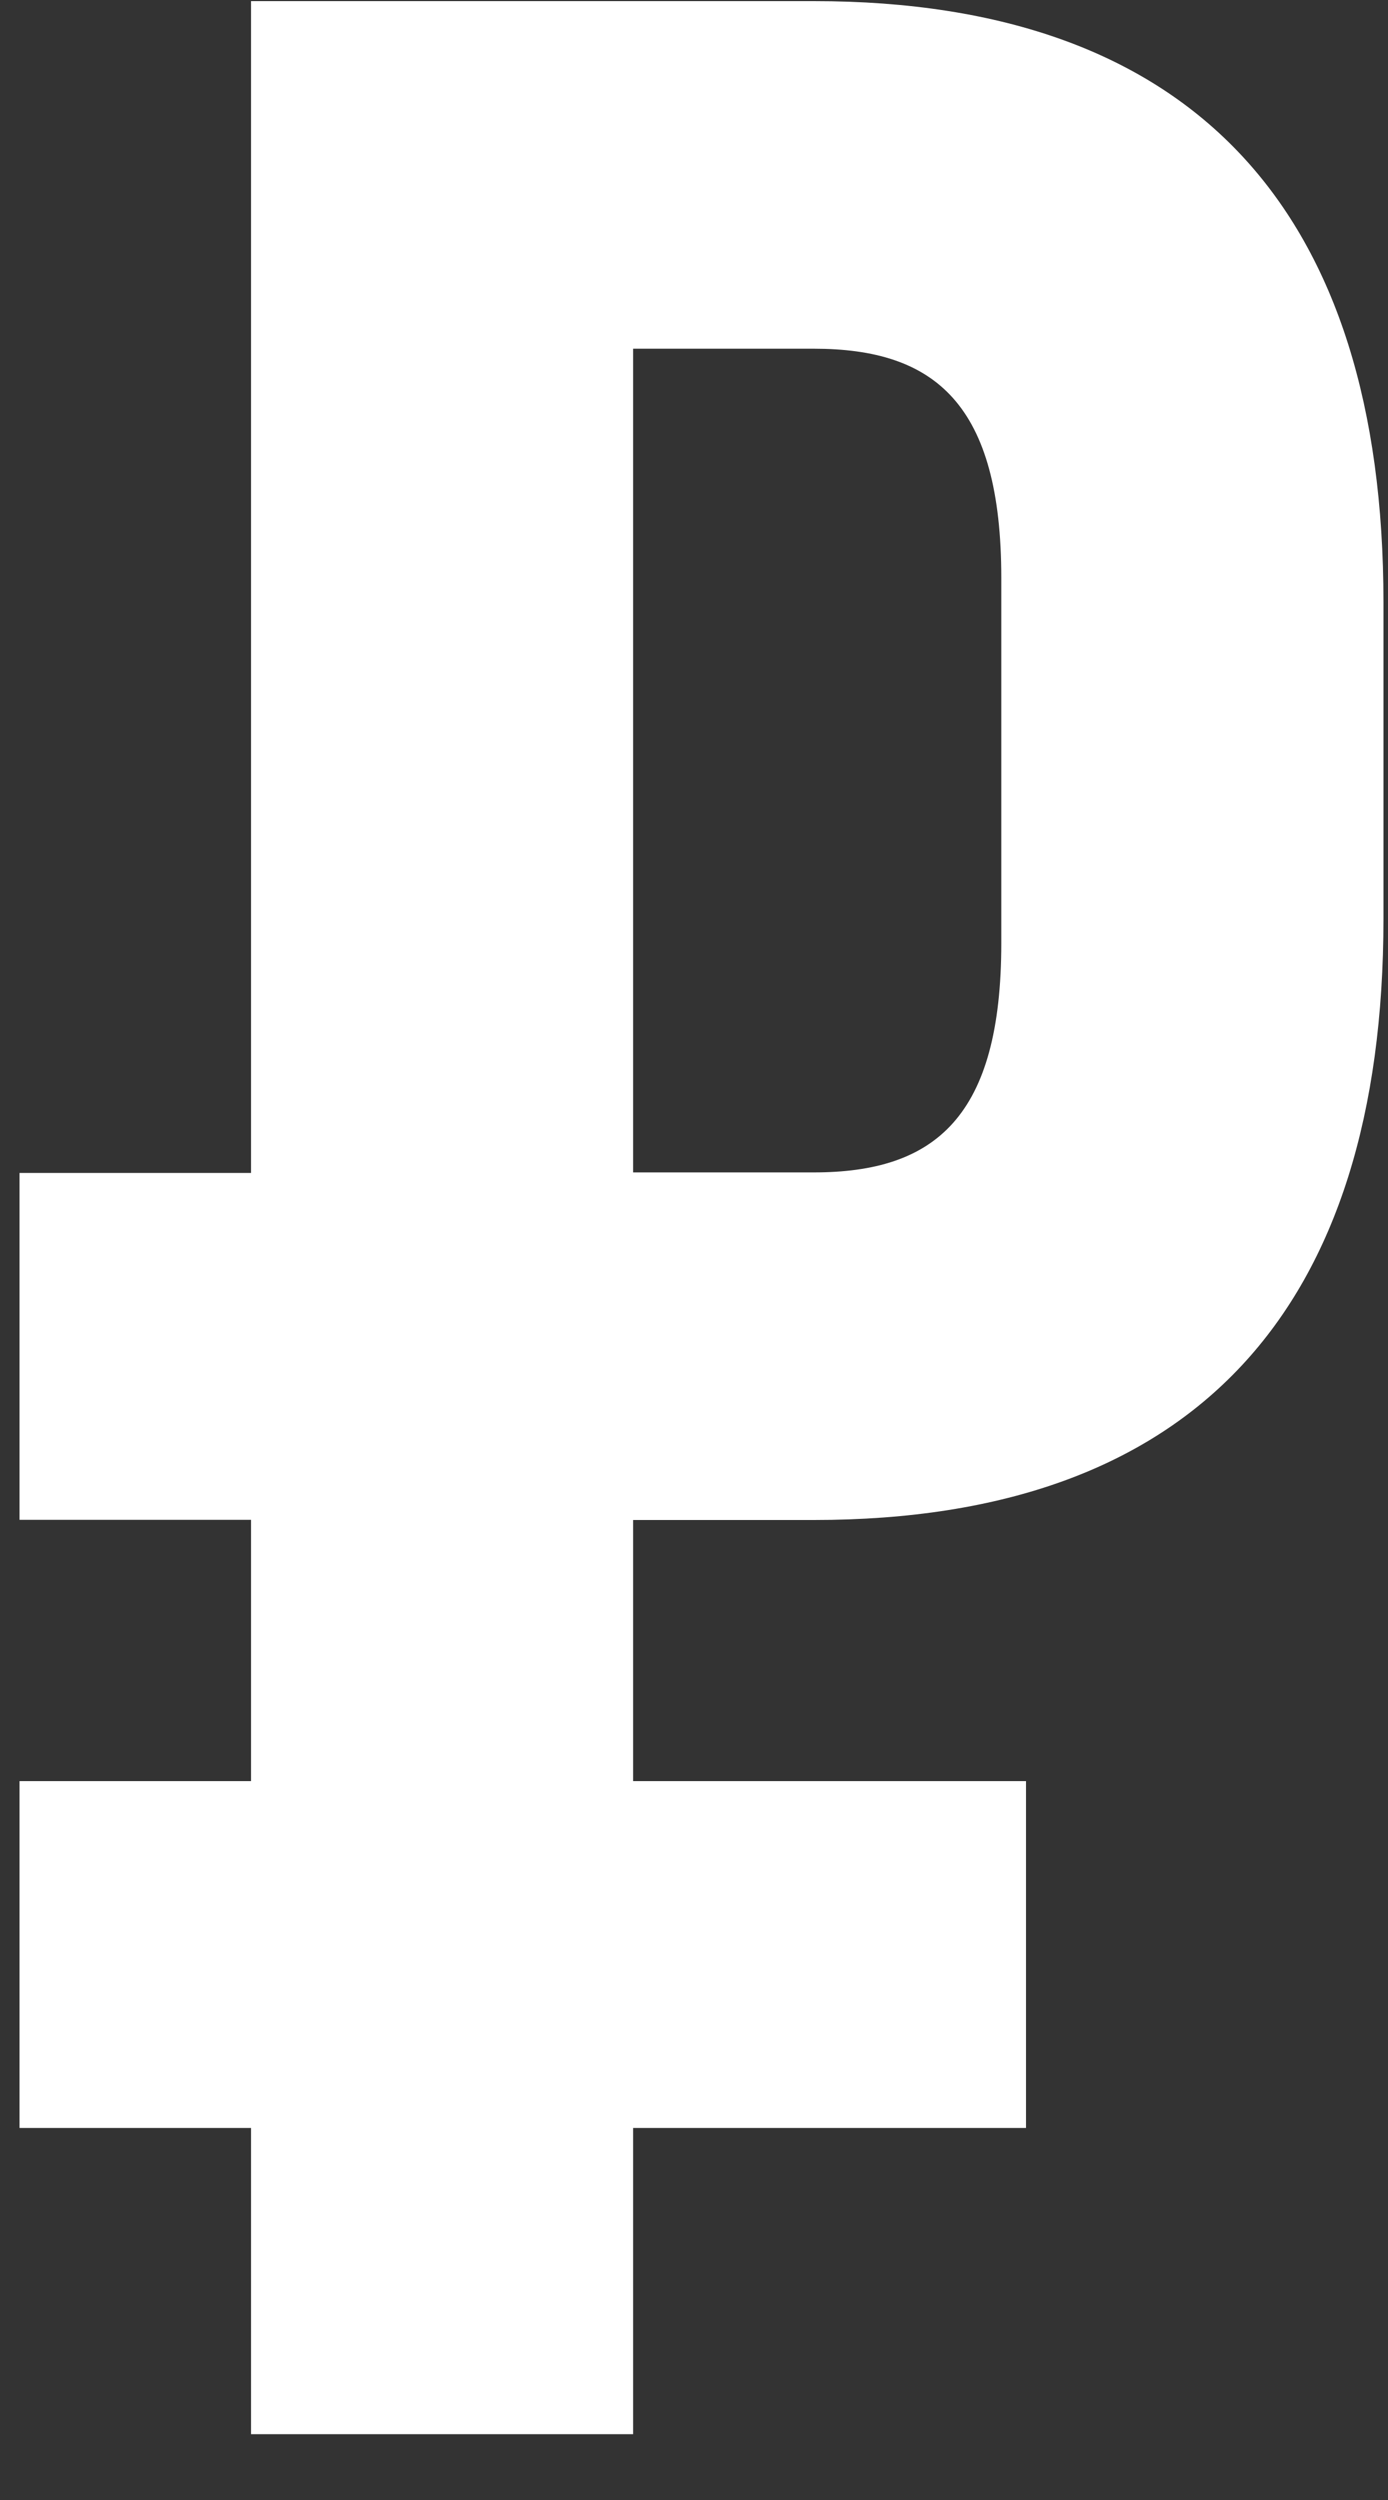
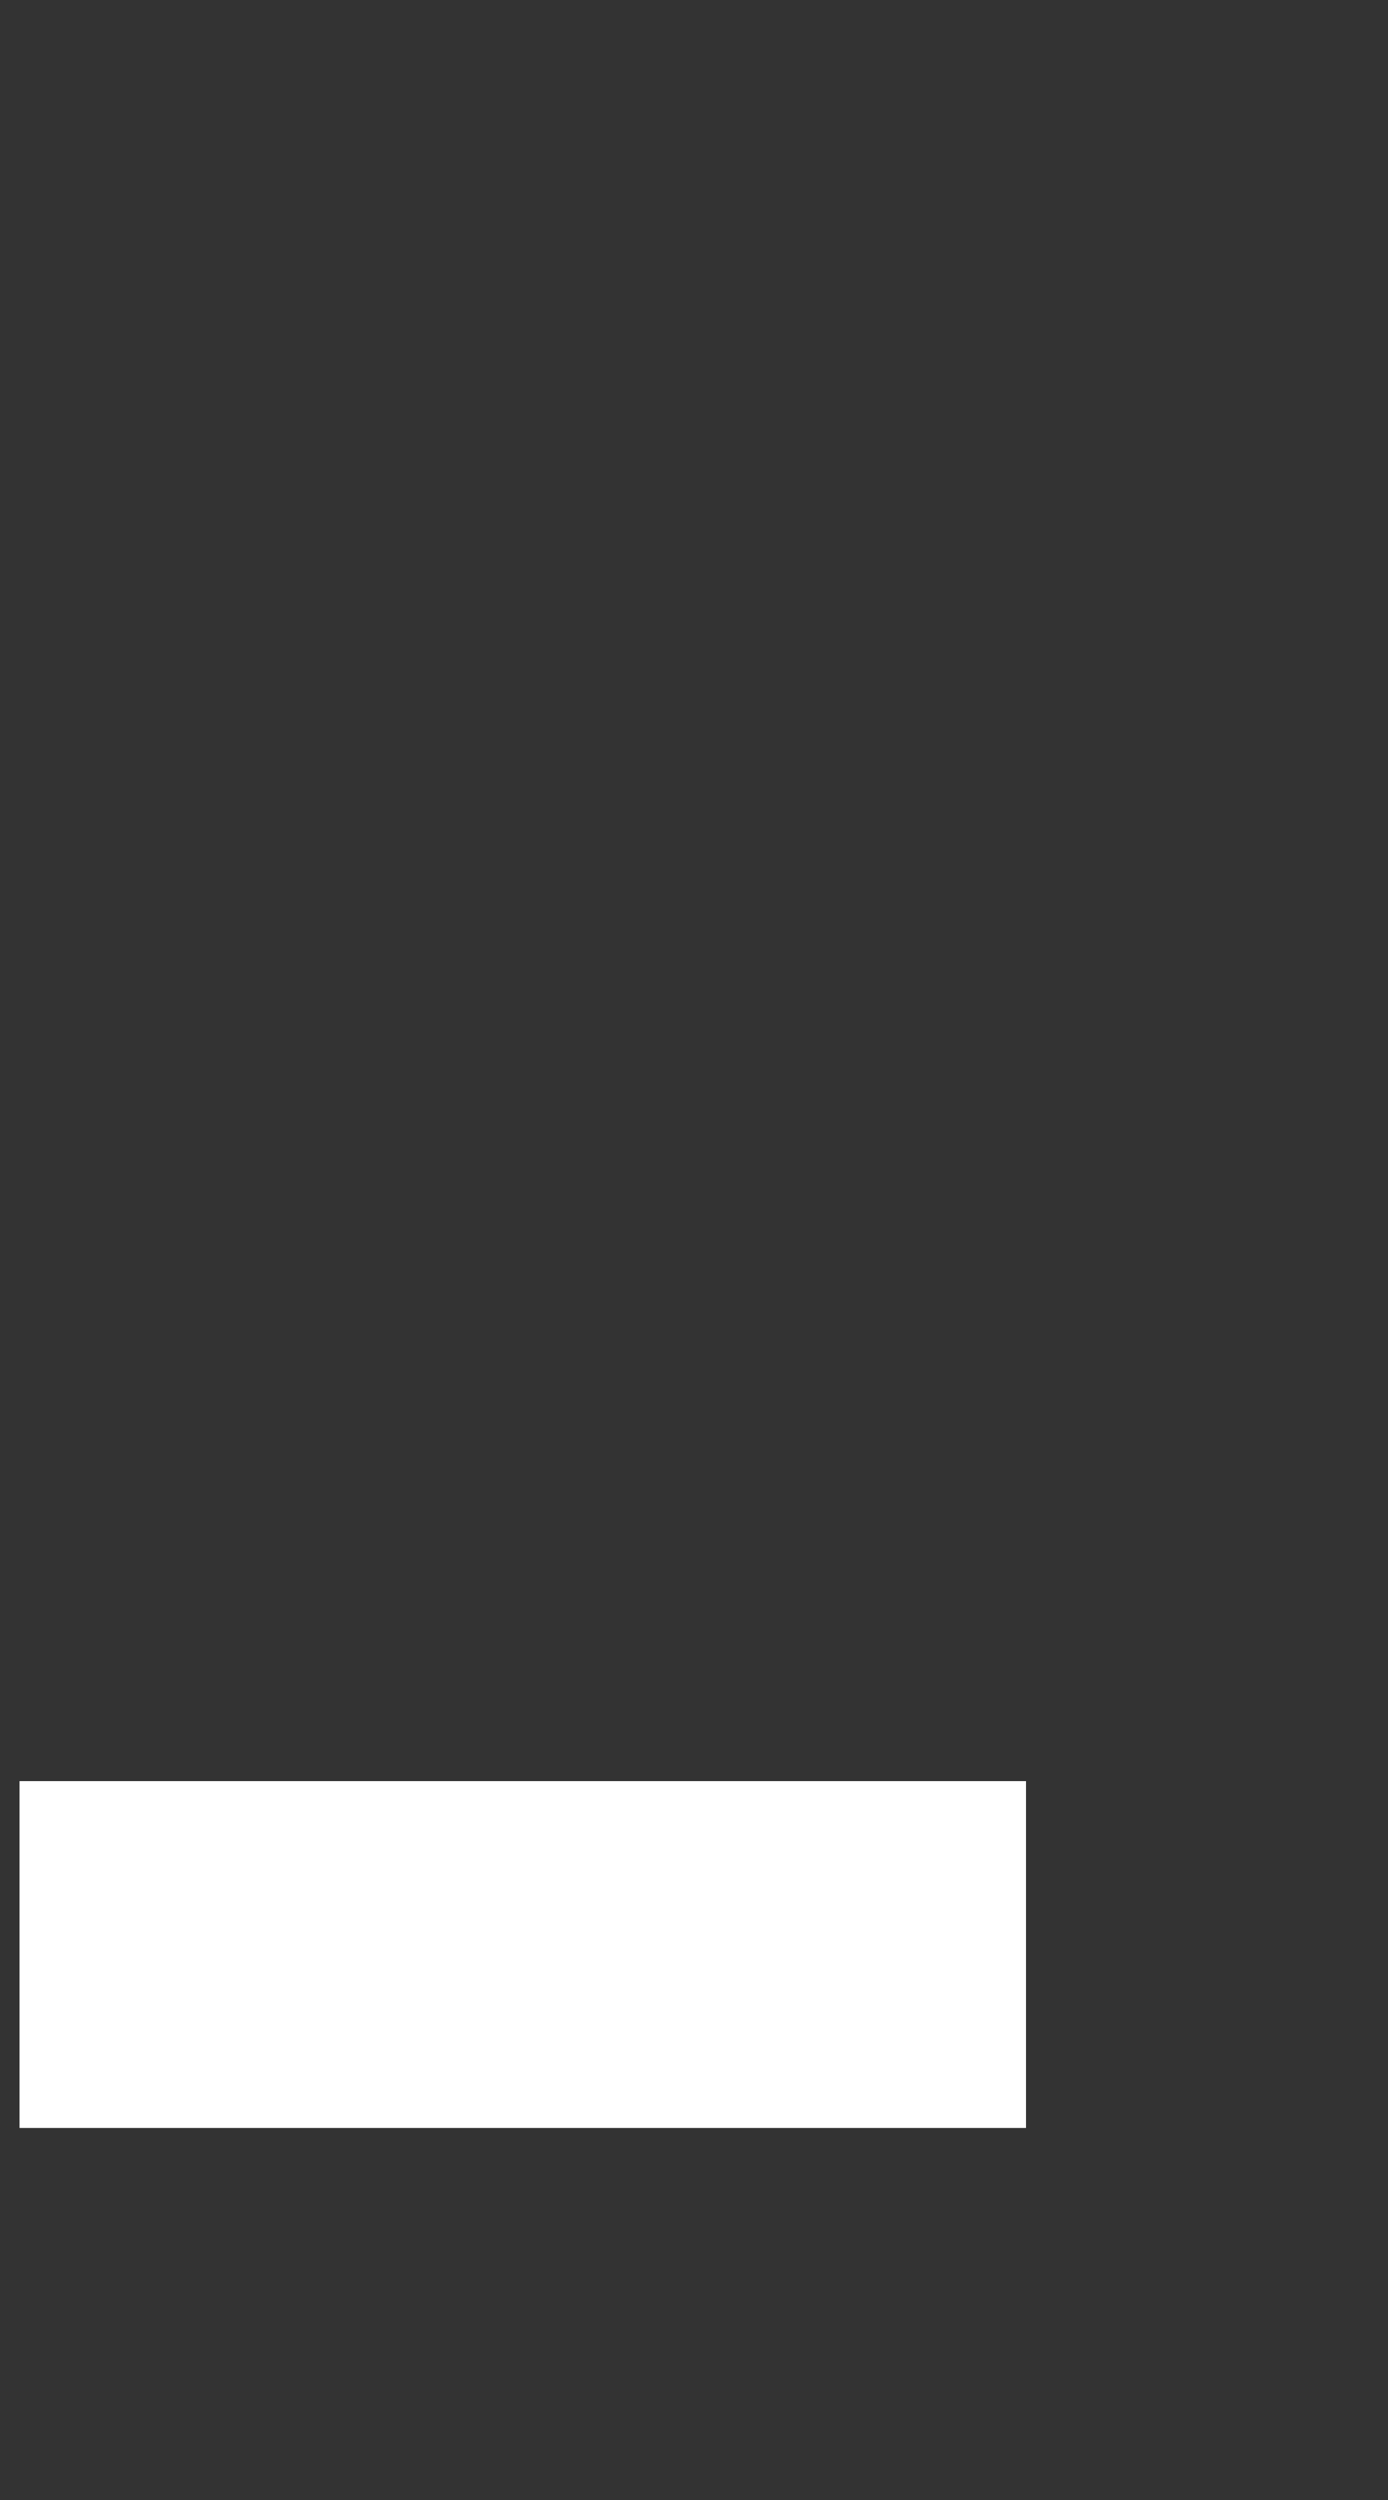
<svg xmlns="http://www.w3.org/2000/svg" width="15" height="27" viewBox="0 0 15 27" fill="none">
  <rect x="0" y="0" width="15" height="27" fill="#333333" stroke="none" />
-   <path d="M8.794 0.012C12.924 0.012 14.951 2.302 14.951 6.506V9.922C14.951 14.126 12.924 16.416 8.794 16.416H6.842V26.289H2.713V0.012H8.794ZM8.794 3.766H6.842V12.662H8.794C10.108 12.662 10.821 12.062 10.821 10.185V6.243C10.821 4.366 10.108 3.766 8.794 3.766Z" fill="white" />
-   <path d="M0.211 12.668H8.352V16.414H0.211V12.668Z" fill="white" />
  <path d="M0.211 19.236H11.088V22.982H0.211V19.236Z" fill="white" />
</svg>